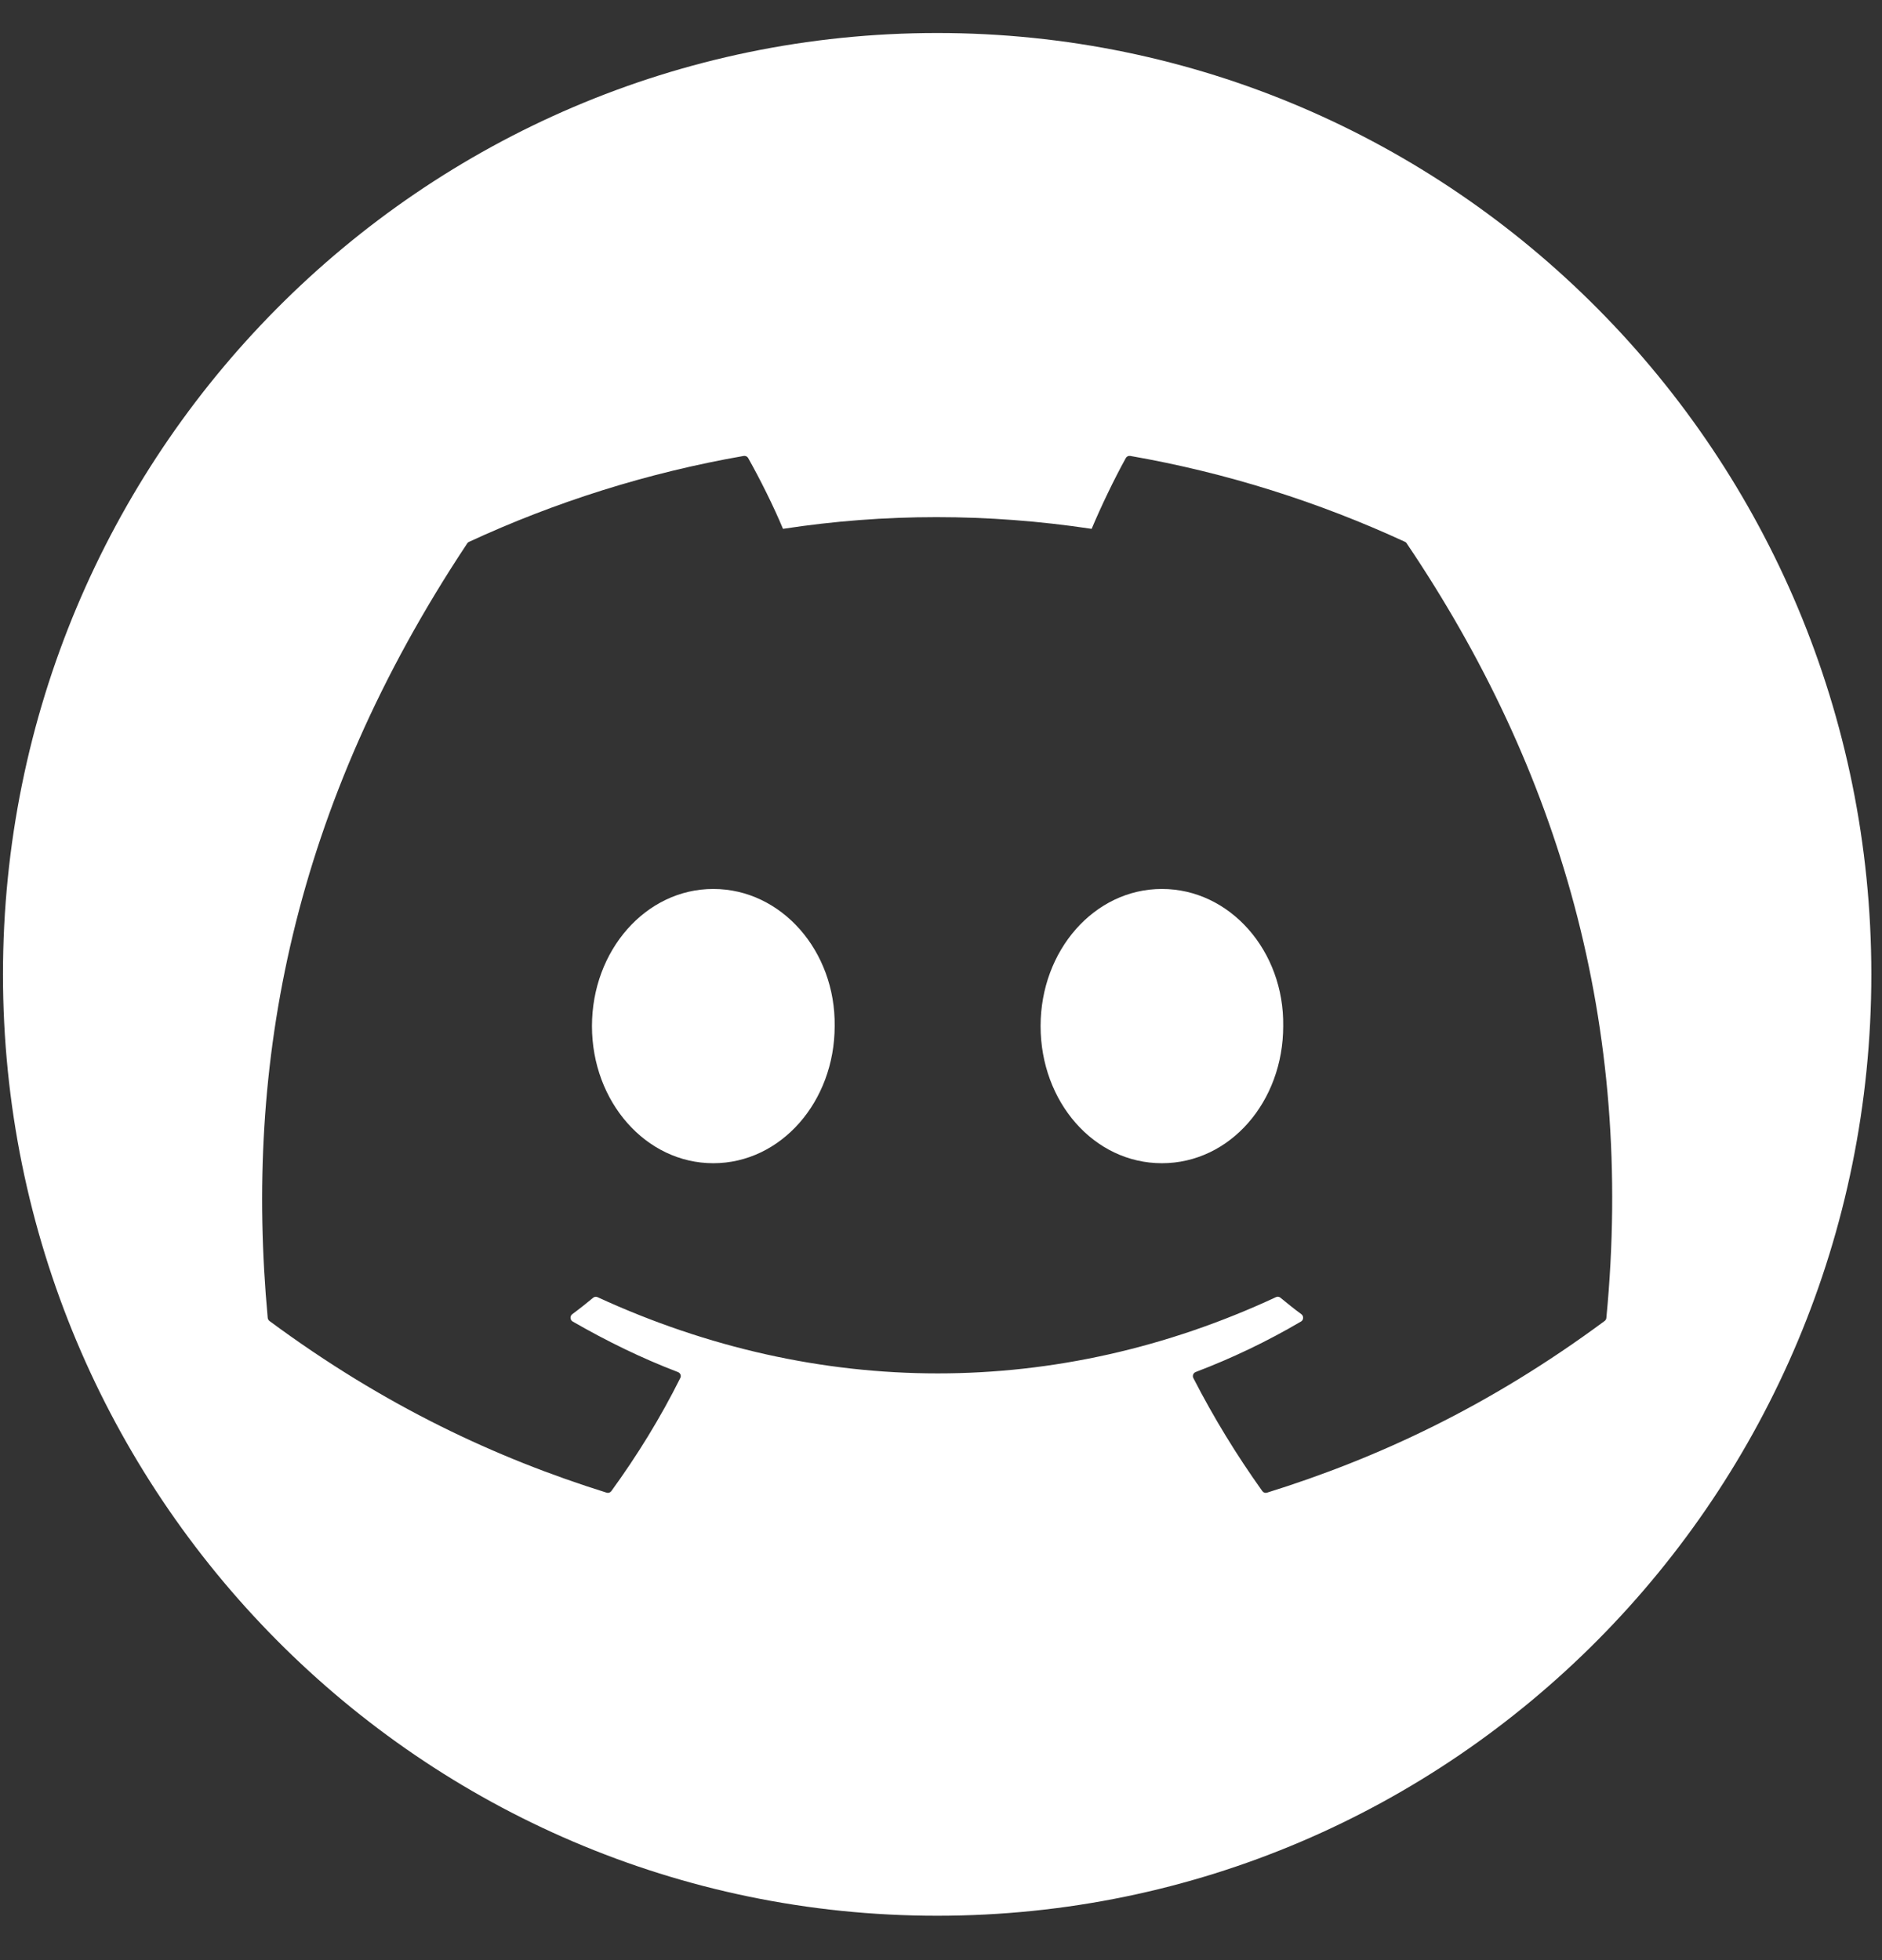
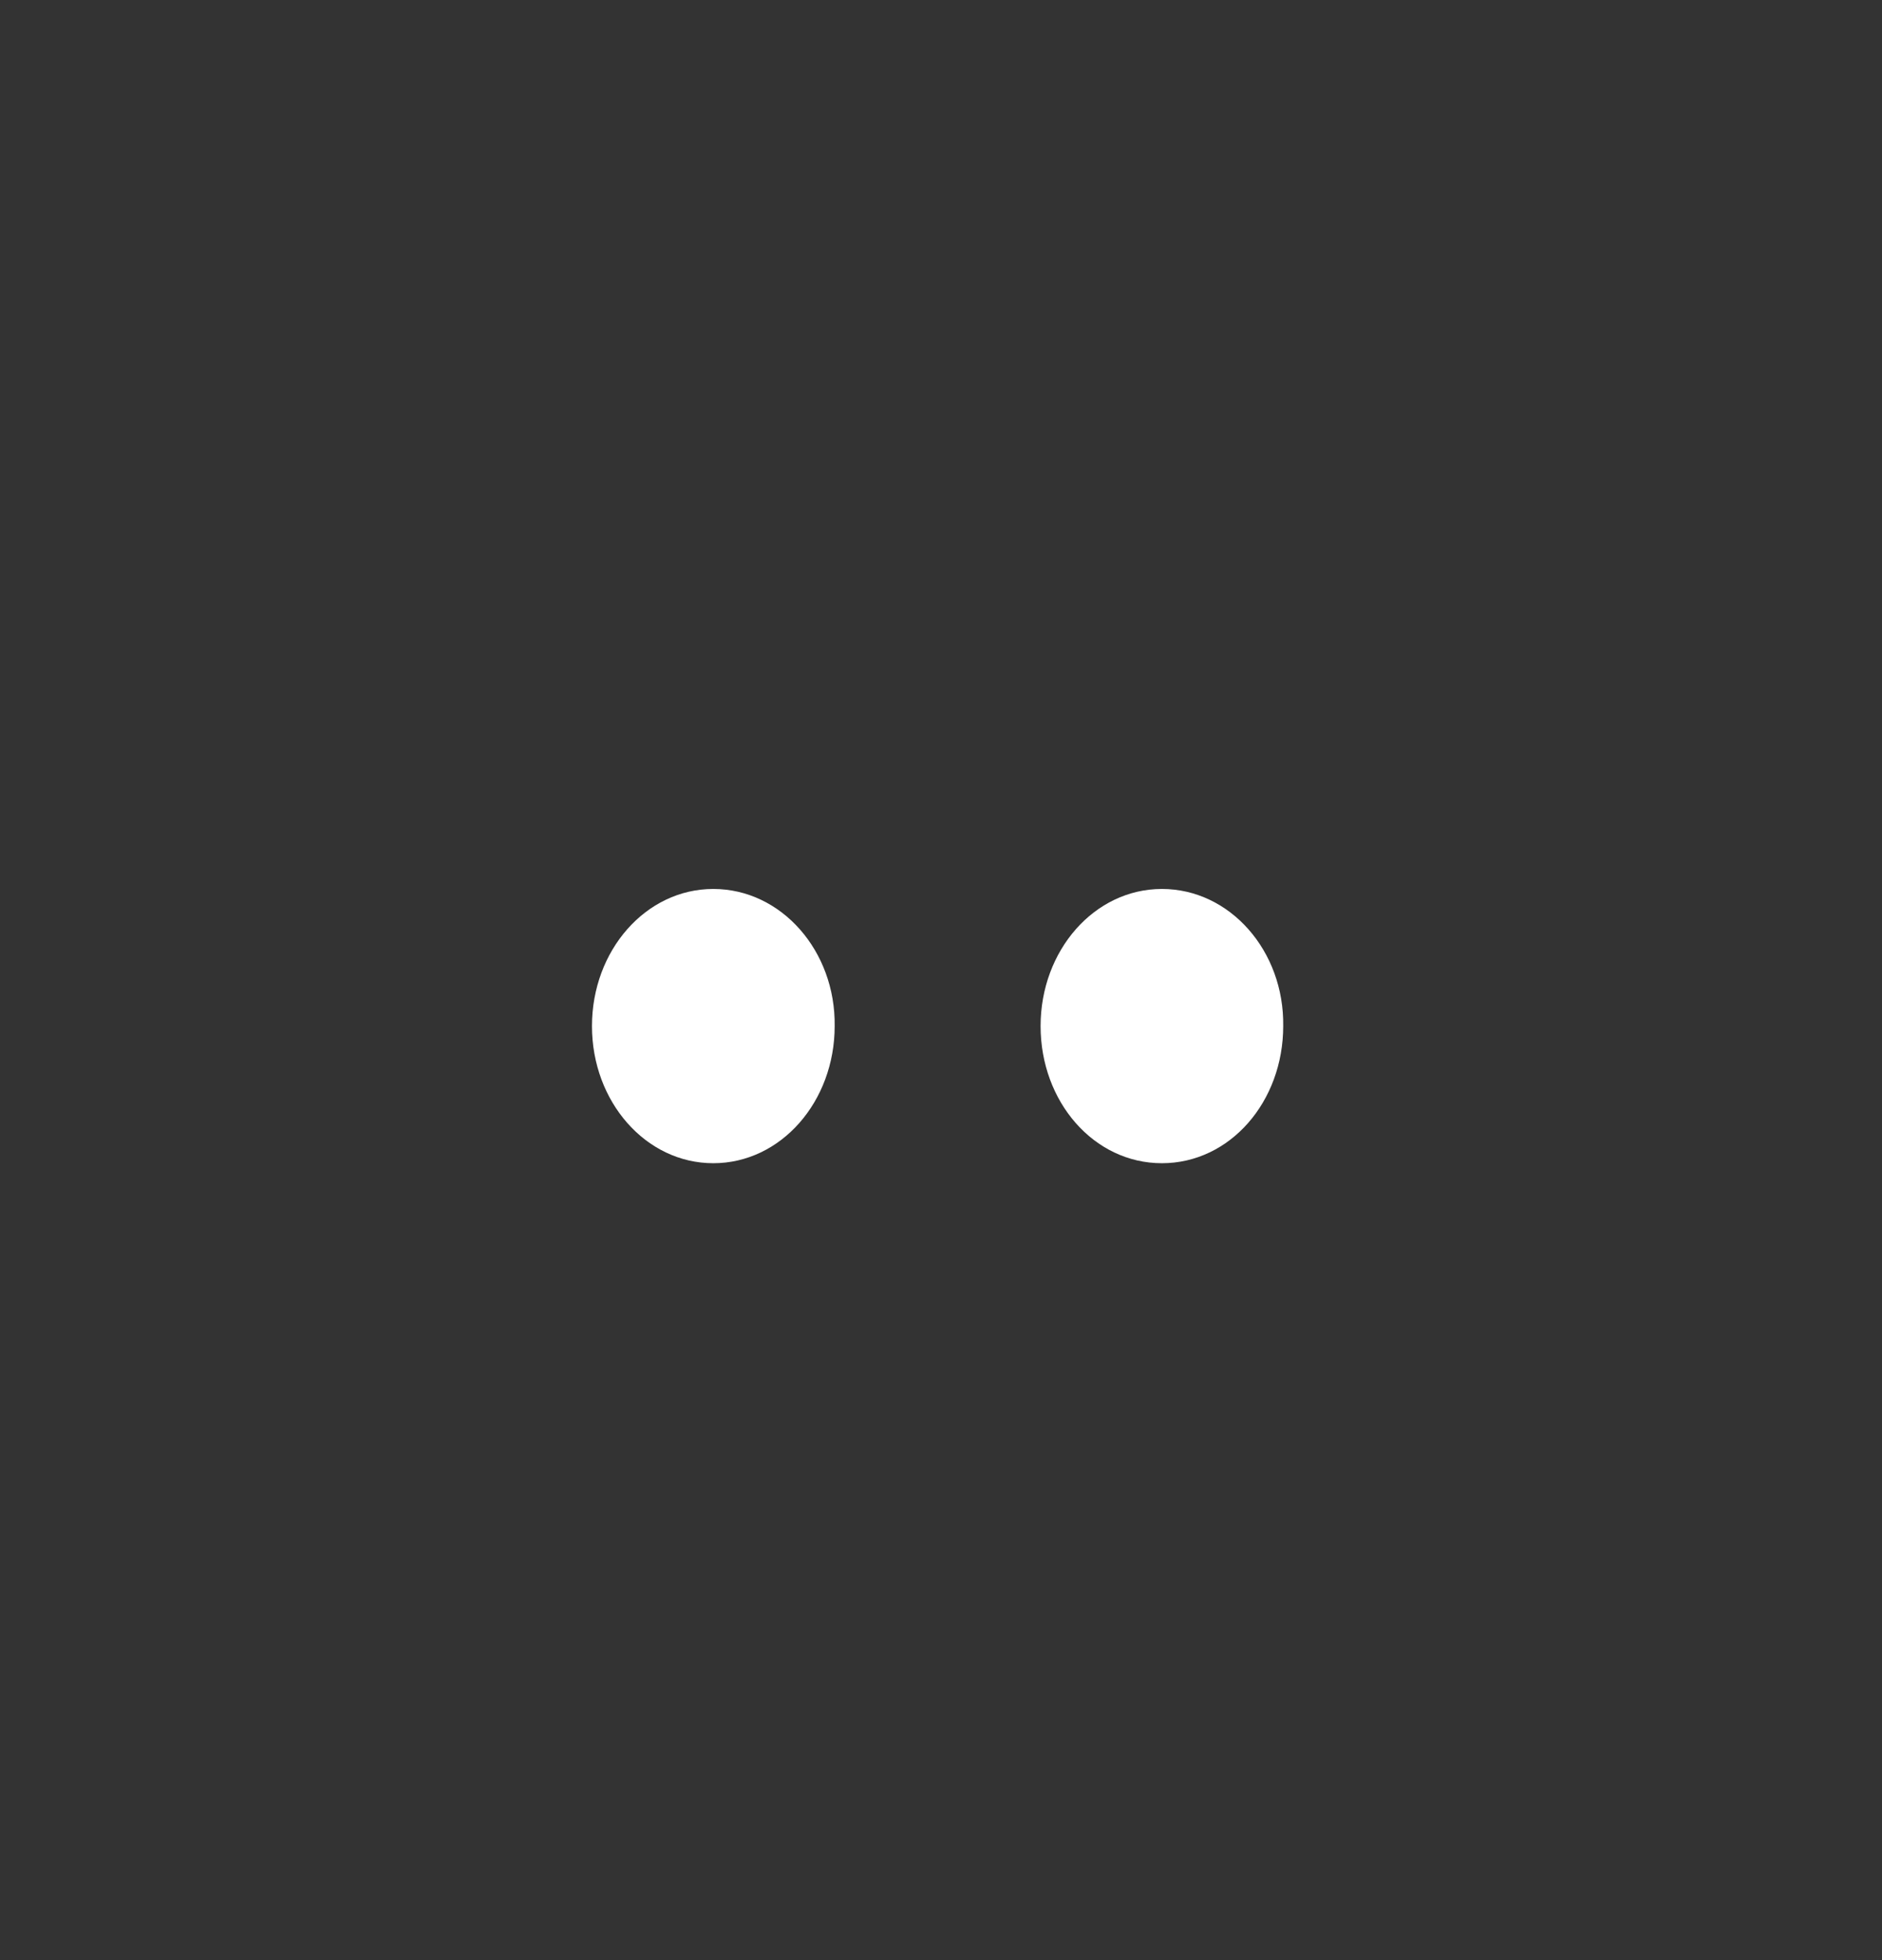
<svg xmlns="http://www.w3.org/2000/svg" width="24" height="25" viewBox="0 0 24 25" fill="none">
  <rect x="0" y="0" width="24" height="25" fill="#333333" stroke="none" />
  <g clip-path="url(#clip0_307_37)">
    <path d="M10.644 13.087C10.644 14.051 9.958 14.836 9.096 14.836C8.235 14.836 7.549 14.051 7.549 13.087C7.549 12.123 8.235 11.338 9.096 11.338C9.965 11.338 10.657 12.13 10.644 13.087Z" fill="white" />
    <path d="M16.364 13.087C16.364 14.051 15.686 14.836 14.817 14.836C13.948 14.836 13.27 14.051 13.27 13.087C13.27 12.123 13.955 11.338 14.817 11.338C15.686 11.338 16.378 12.13 16.364 13.087Z" fill="white" />
-     <path d="M11.951 0.421C5.372 0.421 0.038 5.797 0.038 12.428C0.038 19.058 5.372 24.434 11.951 24.434C18.531 24.434 23.864 19.058 23.864 12.428C23.864 5.797 18.531 0.421 11.951 0.421ZM20.463 16.848C18.991 17.938 17.564 18.6 16.157 19.038C16.135 19.045 16.111 19.037 16.097 19.017C15.772 18.562 15.477 18.081 15.218 17.576C15.203 17.547 15.217 17.511 15.248 17.499C15.716 17.321 16.162 17.107 16.591 16.855C16.625 16.835 16.627 16.786 16.596 16.762C16.505 16.695 16.415 16.623 16.328 16.551C16.312 16.538 16.29 16.535 16.272 16.544C13.488 17.841 10.437 17.841 7.619 16.544C7.601 16.536 7.579 16.539 7.564 16.552C7.478 16.623 7.388 16.695 7.297 16.762C7.266 16.786 7.269 16.835 7.303 16.855C7.732 17.102 8.177 17.321 8.646 17.5C8.676 17.512 8.691 17.547 8.675 17.576C8.423 18.082 8.127 18.562 7.796 19.018C7.782 19.037 7.758 19.045 7.736 19.038C6.336 18.6 4.909 17.938 3.436 16.848C3.424 16.838 3.415 16.823 3.414 16.807C3.114 13.569 3.726 10.292 5.958 6.931C5.963 6.922 5.971 6.915 5.981 6.911C7.079 6.403 8.256 6.029 9.485 5.815C9.507 5.812 9.53 5.822 9.541 5.842C9.694 6.114 9.867 6.461 9.985 6.745C11.281 6.546 12.597 6.546 13.921 6.745C14.038 6.467 14.206 6.114 14.357 5.842C14.368 5.822 14.391 5.811 14.413 5.815C15.643 6.029 16.82 6.404 17.918 6.911C17.927 6.915 17.935 6.922 17.94 6.932C19.884 9.814 20.845 13.065 20.485 16.808C20.484 16.824 20.476 16.838 20.463 16.848Z" fill="white" />
  </g>
  <defs>
    <clipPath id="clip0_307_37">
      <rect width="23.826" height="24.013" fill="white" transform="translate(0.038 0.421)" />
    </clipPath>
  </defs>
</svg>